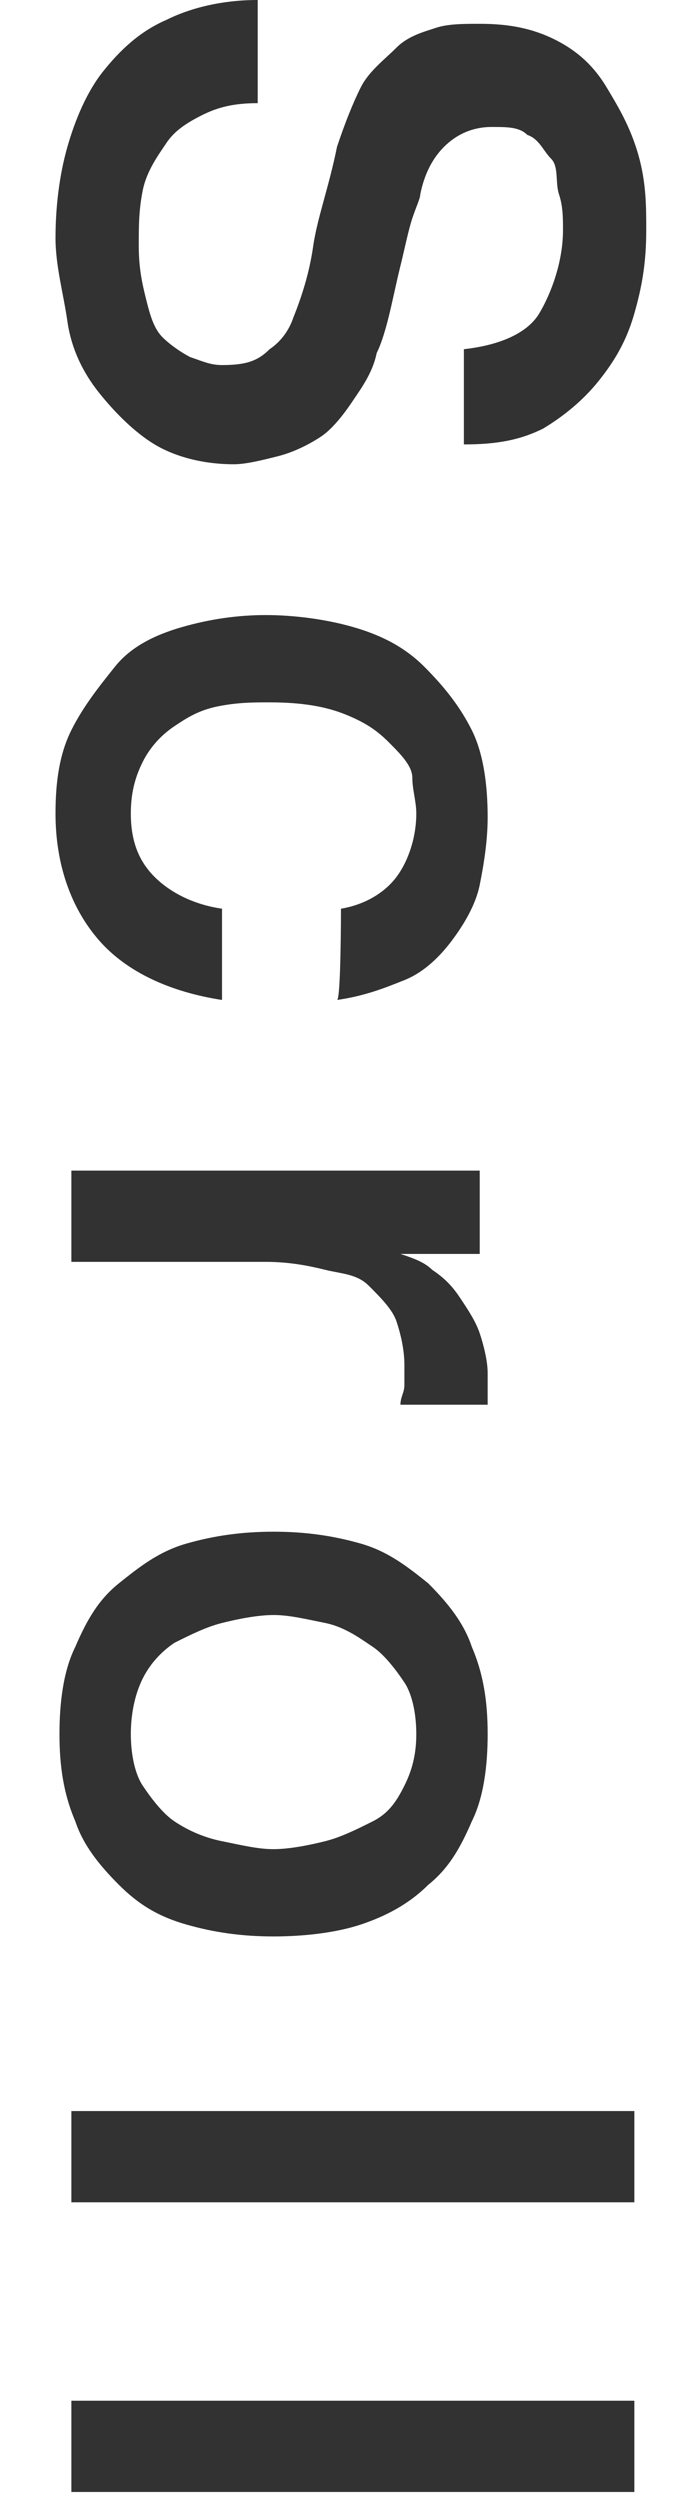
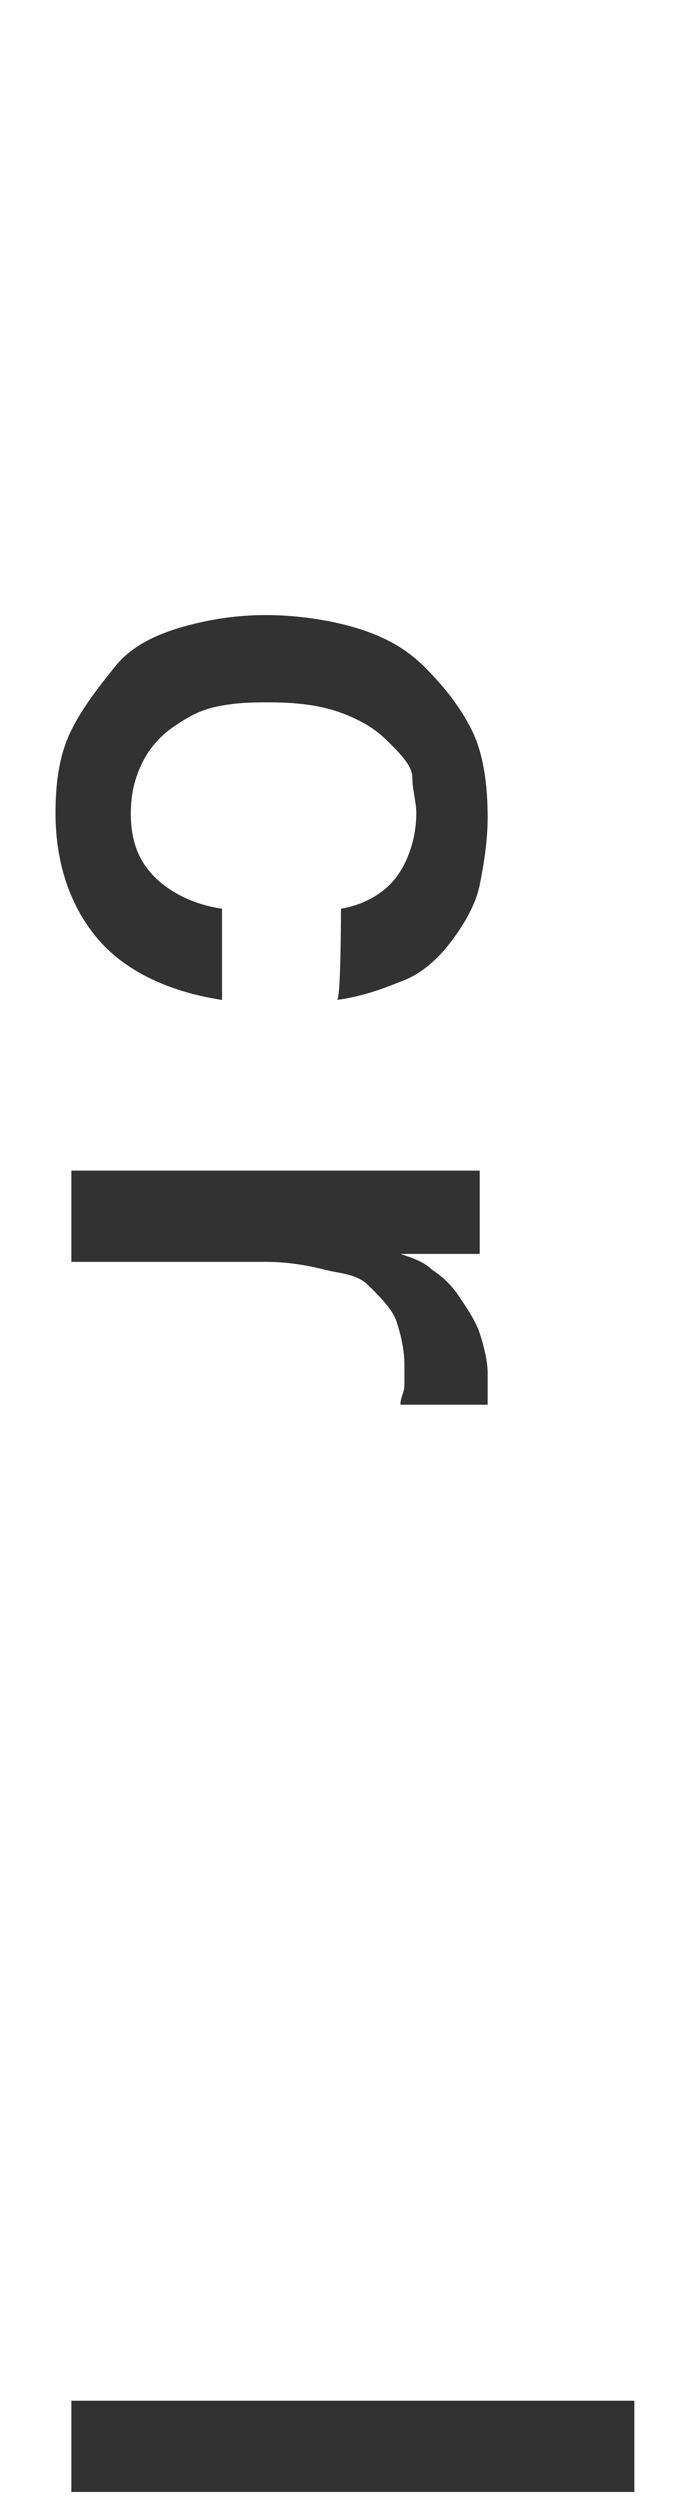
<svg xmlns="http://www.w3.org/2000/svg" version="1.1" id="_イヤー_1" x="0px" y="0px" viewBox="0 0 17 63" style="enable-background:new 0 0 17 63;" xml:space="preserve">
  <style type="text/css">
	.st0{fill:none;stroke:#231815;stroke-miterlimit:10;}
	.st1{fill:none;}
	.st2{fill:#323232;}
</style>
-   <rect x="-1341.4" y="-530" class="st0" width="1500" height="768" />
  <rect x="-1341.4" y="-530" class="st1" width="1500" height="768" />
  <g>
-     <path class="st2" d="M6.5,2.6c-0.6,0-1,0.1-1.4,0.3S4.4,3.3,4.2,3.6S3.7,4.3,3.6,4.8S3.5,5.7,3.5,6.2c0,0.6,0.1,1,0.2,1.4   C3.8,8,3.9,8.3,4.1,8.5S4.6,8.9,4.8,9c0.3,0.1,0.5,0.2,0.8,0.2c0.6,0,0.9-0.1,1.2-0.4C7.1,8.6,7.3,8.3,7.4,8   c0.2-0.5,0.4-1.1,0.5-1.8s0.4-1.5,0.6-2.5c0.2-0.6,0.4-1.1,0.6-1.5s0.6-0.7,0.9-1s0.7-0.4,1-0.5s0.7-0.1,1.1-0.1   c0.7,0,1.3,0.1,1.9,0.4s1,0.7,1.3,1.2s0.6,1,0.8,1.7s0.2,1.3,0.2,1.9c0,0.8-0.1,1.4-0.3,2.1c-0.2,0.7-0.5,1.2-0.9,1.7   s-0.9,0.9-1.4,1.2c-0.6,0.3-1.2,0.4-2,0.4V8.8c0.9-0.1,1.6-0.4,1.9-0.9s0.6-1.3,0.6-2.1c0-0.3,0-0.6-0.1-0.9S14.1,4.2,13.9,4   s-0.3-0.5-0.6-0.6c-0.2-0.2-0.5-0.2-0.9-0.2c-0.5,0-0.9,0.2-1.2,0.5c-0.3,0.3-0.5,0.7-0.6,1.2c0,0.1-0.1,0.3-0.2,0.6   s-0.2,0.8-0.3,1.2C10,7.1,9.9,7.6,9.8,8C9.7,8.4,9.6,8.7,9.5,8.9c-0.1,0.5-0.4,0.9-0.6,1.2S8.4,10.8,8.1,11S7.4,11.4,7,11.5   c-0.4,0.1-0.8,0.2-1.1,0.2c-0.8,0-1.5-0.2-2-0.5s-1-0.8-1.4-1.3S1.8,8.8,1.7,8.1S1.4,6.7,1.4,6c0-0.8,0.1-1.6,0.3-2.3   s0.5-1.4,0.9-1.9s0.9-1,1.6-1.3c0.6-0.3,1.4-0.5,2.3-0.5V2.6z" />
    <path class="st2" d="M8.6,22.9c0.6-0.1,1.1-0.4,1.4-0.8s0.5-1,0.5-1.6c0-0.3-0.1-0.6-0.1-0.9s-0.3-0.6-0.6-0.9S9.2,18.2,8.7,18   c-0.5-0.2-1.1-0.3-1.9-0.3c-0.4,0-0.8,0-1.3,0.1s-0.8,0.3-1.1,0.5s-0.6,0.5-0.8,0.9S3.3,20,3.3,20.5c0,0.7,0.2,1.2,0.6,1.6   s1,0.7,1.7,0.8v2.3c-1.3-0.2-2.4-0.7-3.1-1.5c-0.7-0.8-1.1-1.9-1.1-3.2c0-0.8,0.1-1.5,0.4-2.1c0.3-0.6,0.7-1.1,1.1-1.6s1-0.8,1.7-1   s1.4-0.3,2.1-0.3s1.5,0.1,2.2,0.3s1.3,0.5,1.8,1s0.9,1,1.2,1.6c0.3,0.6,0.4,1.4,0.4,2.2c0,0.6-0.1,1.2-0.2,1.7s-0.4,1-0.7,1.4   c-0.3,0.4-0.7,0.8-1.2,1s-1,0.4-1.7,0.5C8.6,25.2,8.6,22.9,8.6,22.9z" />
    <path class="st2" d="M12.1,29.5v2.1h-2v0c0.3,0.1,0.6,0.2,0.8,0.4c0.3,0.2,0.5,0.4,0.7,0.7c0.2,0.3,0.4,0.6,0.5,0.9s0.2,0.7,0.2,1   c0,0.3,0,0.5,0,0.5c0,0.1,0,0.2,0,0.3h-2.2c0-0.2,0.1-0.3,0.1-0.5c0-0.2,0-0.3,0-0.5c0-0.4-0.1-0.8-0.2-1.1s-0.4-0.6-0.7-0.9   S8.6,32.1,8.2,32s-0.9-0.2-1.5-0.2H1.8v-2.3C1.8,29.5,12.1,29.5,12.1,29.5z" />
-     <path class="st2" d="M1.5,43.7c0-0.8,0.1-1.6,0.4-2.2c0.3-0.7,0.6-1.2,1.1-1.6s1-0.8,1.7-1s1.4-0.3,2.2-0.3s1.5,0.1,2.2,0.3   s1.2,0.6,1.7,1c0.5,0.5,0.9,1,1.1,1.6c0.3,0.7,0.4,1.4,0.4,2.2s-0.1,1.6-0.4,2.2c-0.3,0.7-0.6,1.2-1.1,1.6c-0.5,0.5-1.1,0.8-1.7,1   s-1.4,0.3-2.2,0.3s-1.5-0.1-2.2-0.3S3.5,48,3,47.5s-0.9-1-1.1-1.6C1.6,45.2,1.5,44.5,1.5,43.7z M3.3,43.7c0,0.5,0.1,1,0.3,1.3   s0.5,0.7,0.8,0.9c0.3,0.2,0.7,0.4,1.2,0.5s0.9,0.2,1.3,0.2s0.9-0.1,1.3-0.2c0.4-0.1,0.8-0.3,1.2-0.5s0.6-0.5,0.8-0.9   s0.3-0.8,0.3-1.3s-0.1-1-0.3-1.3s-0.5-0.7-0.8-0.9S8.7,41,8.2,40.9s-0.9-0.2-1.3-0.2S6,40.8,5.6,40.9c-0.4,0.1-0.8,0.3-1.2,0.5   c-0.3,0.2-0.6,0.5-0.8,0.9C3.4,42.7,3.3,43.2,3.3,43.7z" />
-     <path class="st2" d="M16,53.2v2.3H1.8v-2.3C1.8,53.2,16,53.2,16,53.2z" />
    <path class="st2" d="M16,60.5v2.3H1.8v-2.3C1.8,60.5,16,60.5,16,60.5z" />
  </g>
  <rect id="_スライス_" class="st1" width="17" height="123" />
</svg>